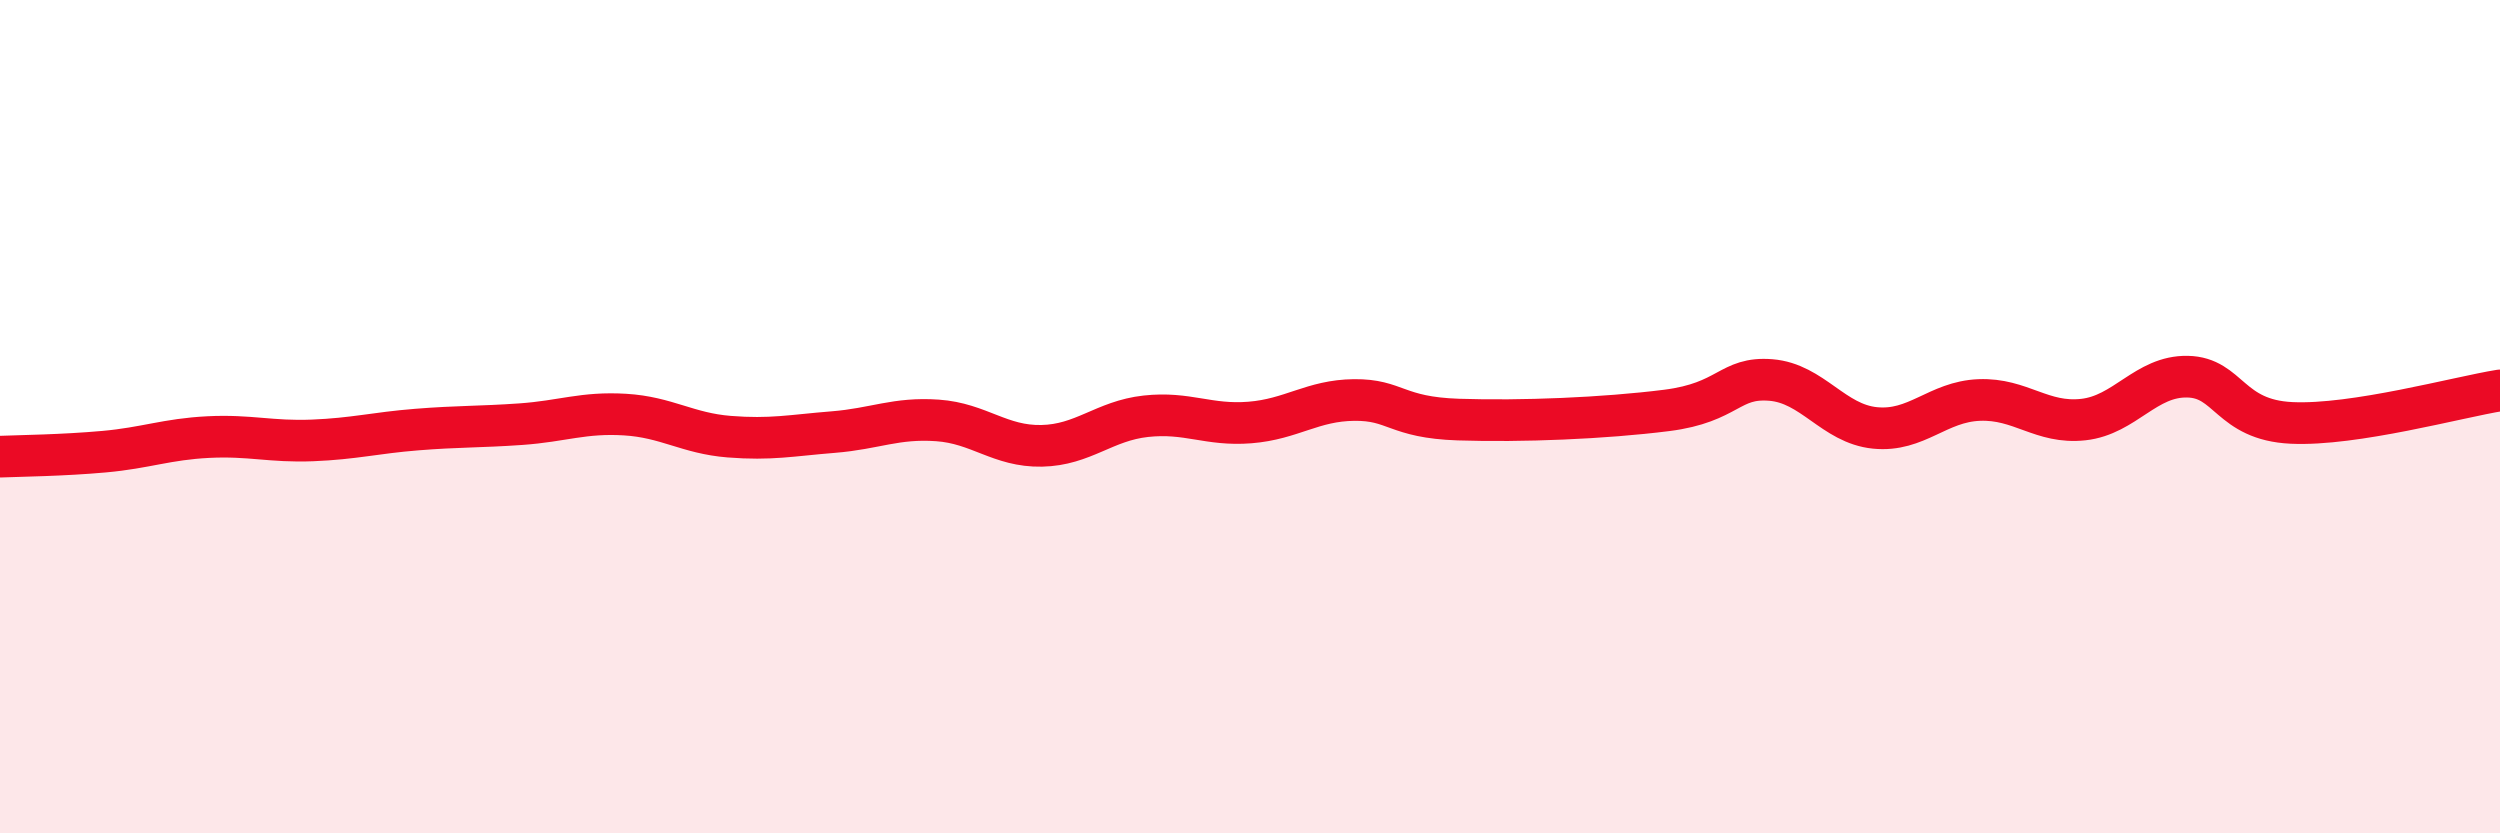
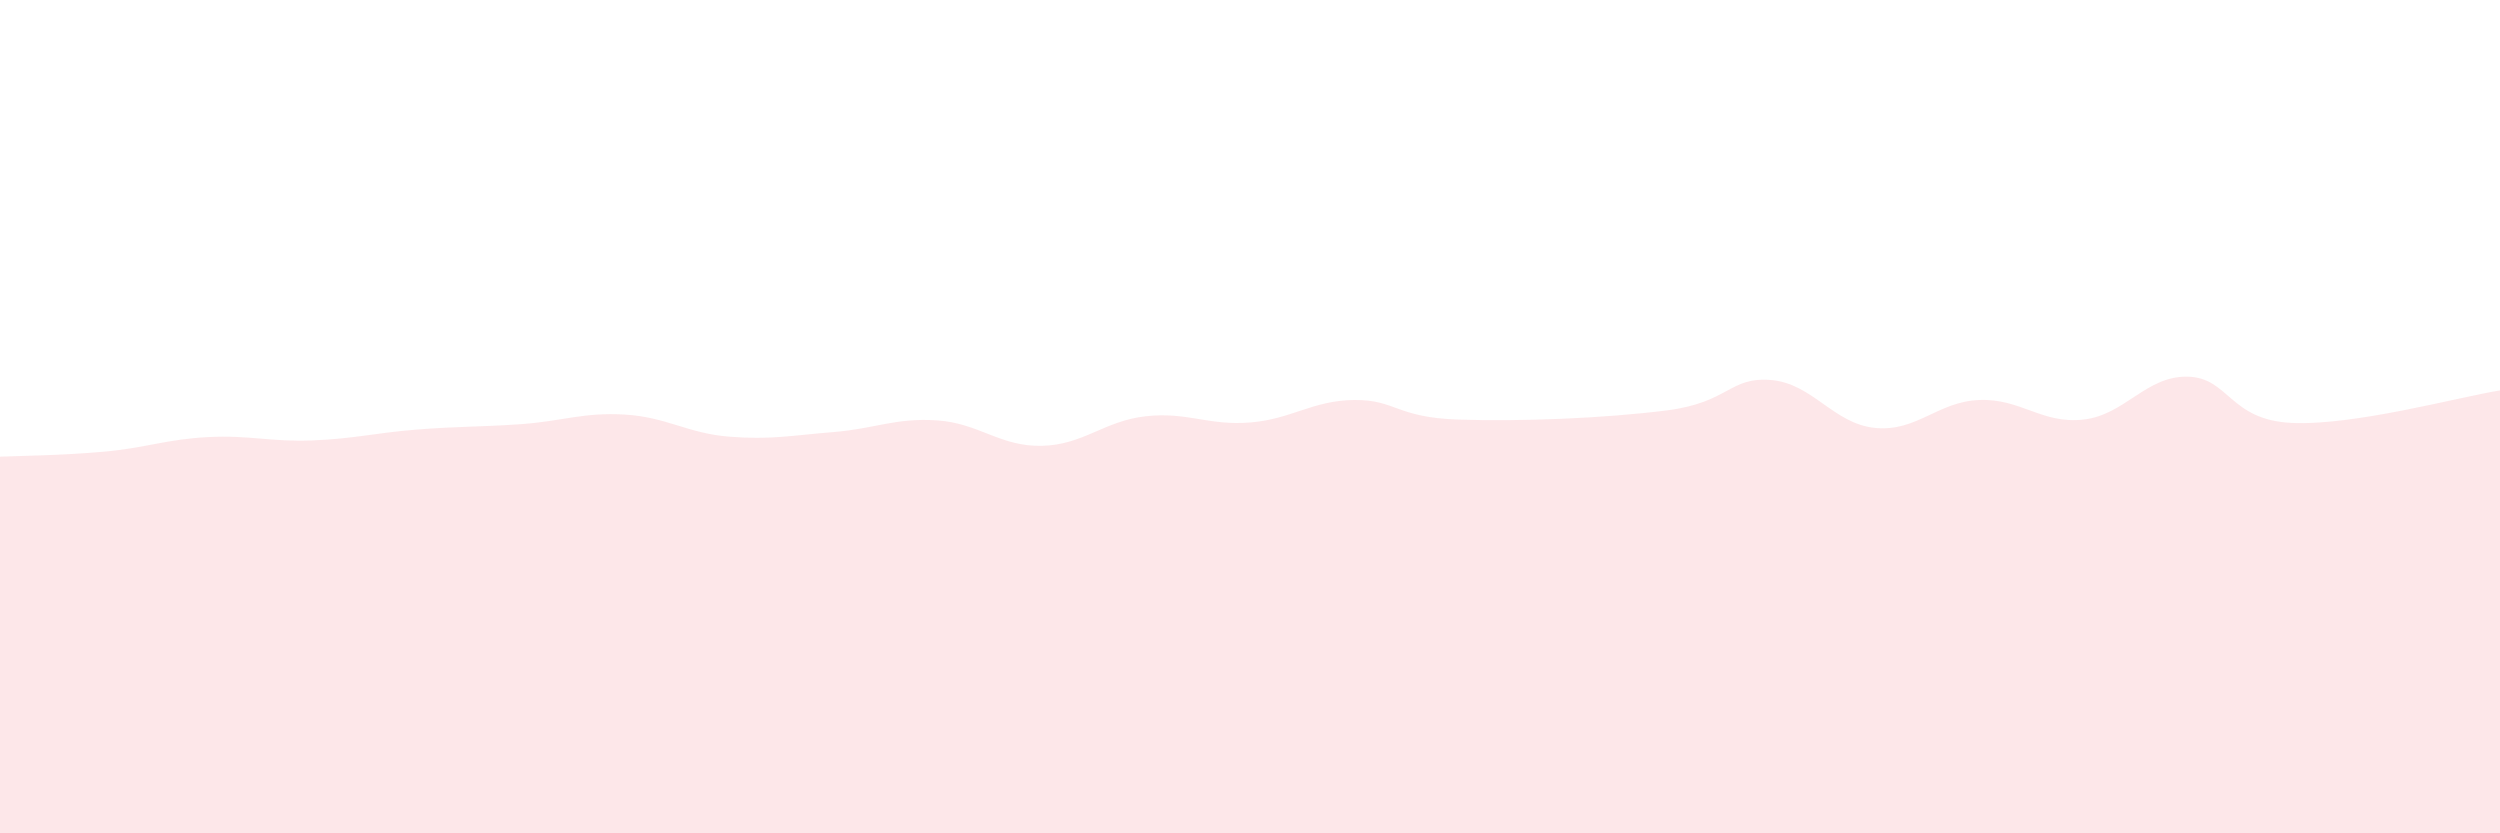
<svg xmlns="http://www.w3.org/2000/svg" width="60" height="20" viewBox="0 0 60 20">
  <path d="M 0,10.96 C 0.5,10.94 1.5,10.93 2.5,10.84 C 3.5,10.75 4,10.54 5,10.49 C 6,10.44 6.5,10.61 7.5,10.57 C 8.5,10.53 9,10.39 10,10.31 C 11,10.23 11.5,10.25 12.5,10.18 C 13.5,10.11 14,9.89 15,9.95 C 16,10.01 16.5,10.4 17.5,10.48 C 18.5,10.56 19,10.45 20,10.37 C 21,10.29 21.5,10.02 22.5,10.09 C 23.5,10.16 24,10.72 25,10.7 C 26,10.68 26.5,10.1 27.5,9.99 C 28.5,9.88 29,10.22 30,10.14 C 31,10.06 31.5,9.61 32.5,9.6 C 33.5,9.59 33.5,10.02 35,10.07 C 36.5,10.12 38.5,10.04 40,9.85 C 41.5,9.66 41.5,9.04 42.5,9.12 C 43.5,9.2 44,10.17 45,10.27 C 46,10.37 46.5,9.64 47.5,9.6 C 48.5,9.56 49,10.18 50,10.07 C 51,9.96 51.5,9.02 52.5,9.04 C 53.5,9.06 53.5,10.08 55,10.15 C 56.5,10.22 59,9.53 60,9.37L60 20L0 20Z" fill="#EB0A25" opacity="0.1" stroke-linecap="round" stroke-linejoin="round" />
-   <path d="M 0,10.96 C 0.5,10.94 1.5,10.93 2.5,10.84 C 3.5,10.75 4,10.54 5,10.49 C 6,10.44 6.5,10.61 7.5,10.57 C 8.5,10.53 9,10.39 10,10.31 C 11,10.23 11.5,10.25 12.5,10.18 C 13.5,10.11 14,9.89 15,9.95 C 16,10.01 16.5,10.4 17.5,10.48 C 18.5,10.56 19,10.45 20,10.37 C 21,10.29 21.5,10.02 22.5,10.09 C 23.5,10.16 24,10.72 25,10.7 C 26,10.68 26.5,10.1 27.5,9.99 C 28.5,9.88 29,10.22 30,10.14 C 31,10.06 31.5,9.61 32.5,9.6 C 33.5,9.59 33.5,10.02 35,10.07 C 36.5,10.12 38.5,10.04 40,9.85 C 41.5,9.66 41.5,9.04 42.5,9.12 C 43.5,9.2 44,10.17 45,10.27 C 46,10.37 46.5,9.64 47.5,9.6 C 48.5,9.56 49,10.18 50,10.07 C 51,9.96 51.5,9.02 52.5,9.04 C 53.5,9.06 53.5,10.08 55,10.15 C 56.5,10.22 59,9.53 60,9.37" stroke="#EB0A25" stroke-width="1" fill="none" stroke-linecap="round" stroke-linejoin="round" />
</svg>